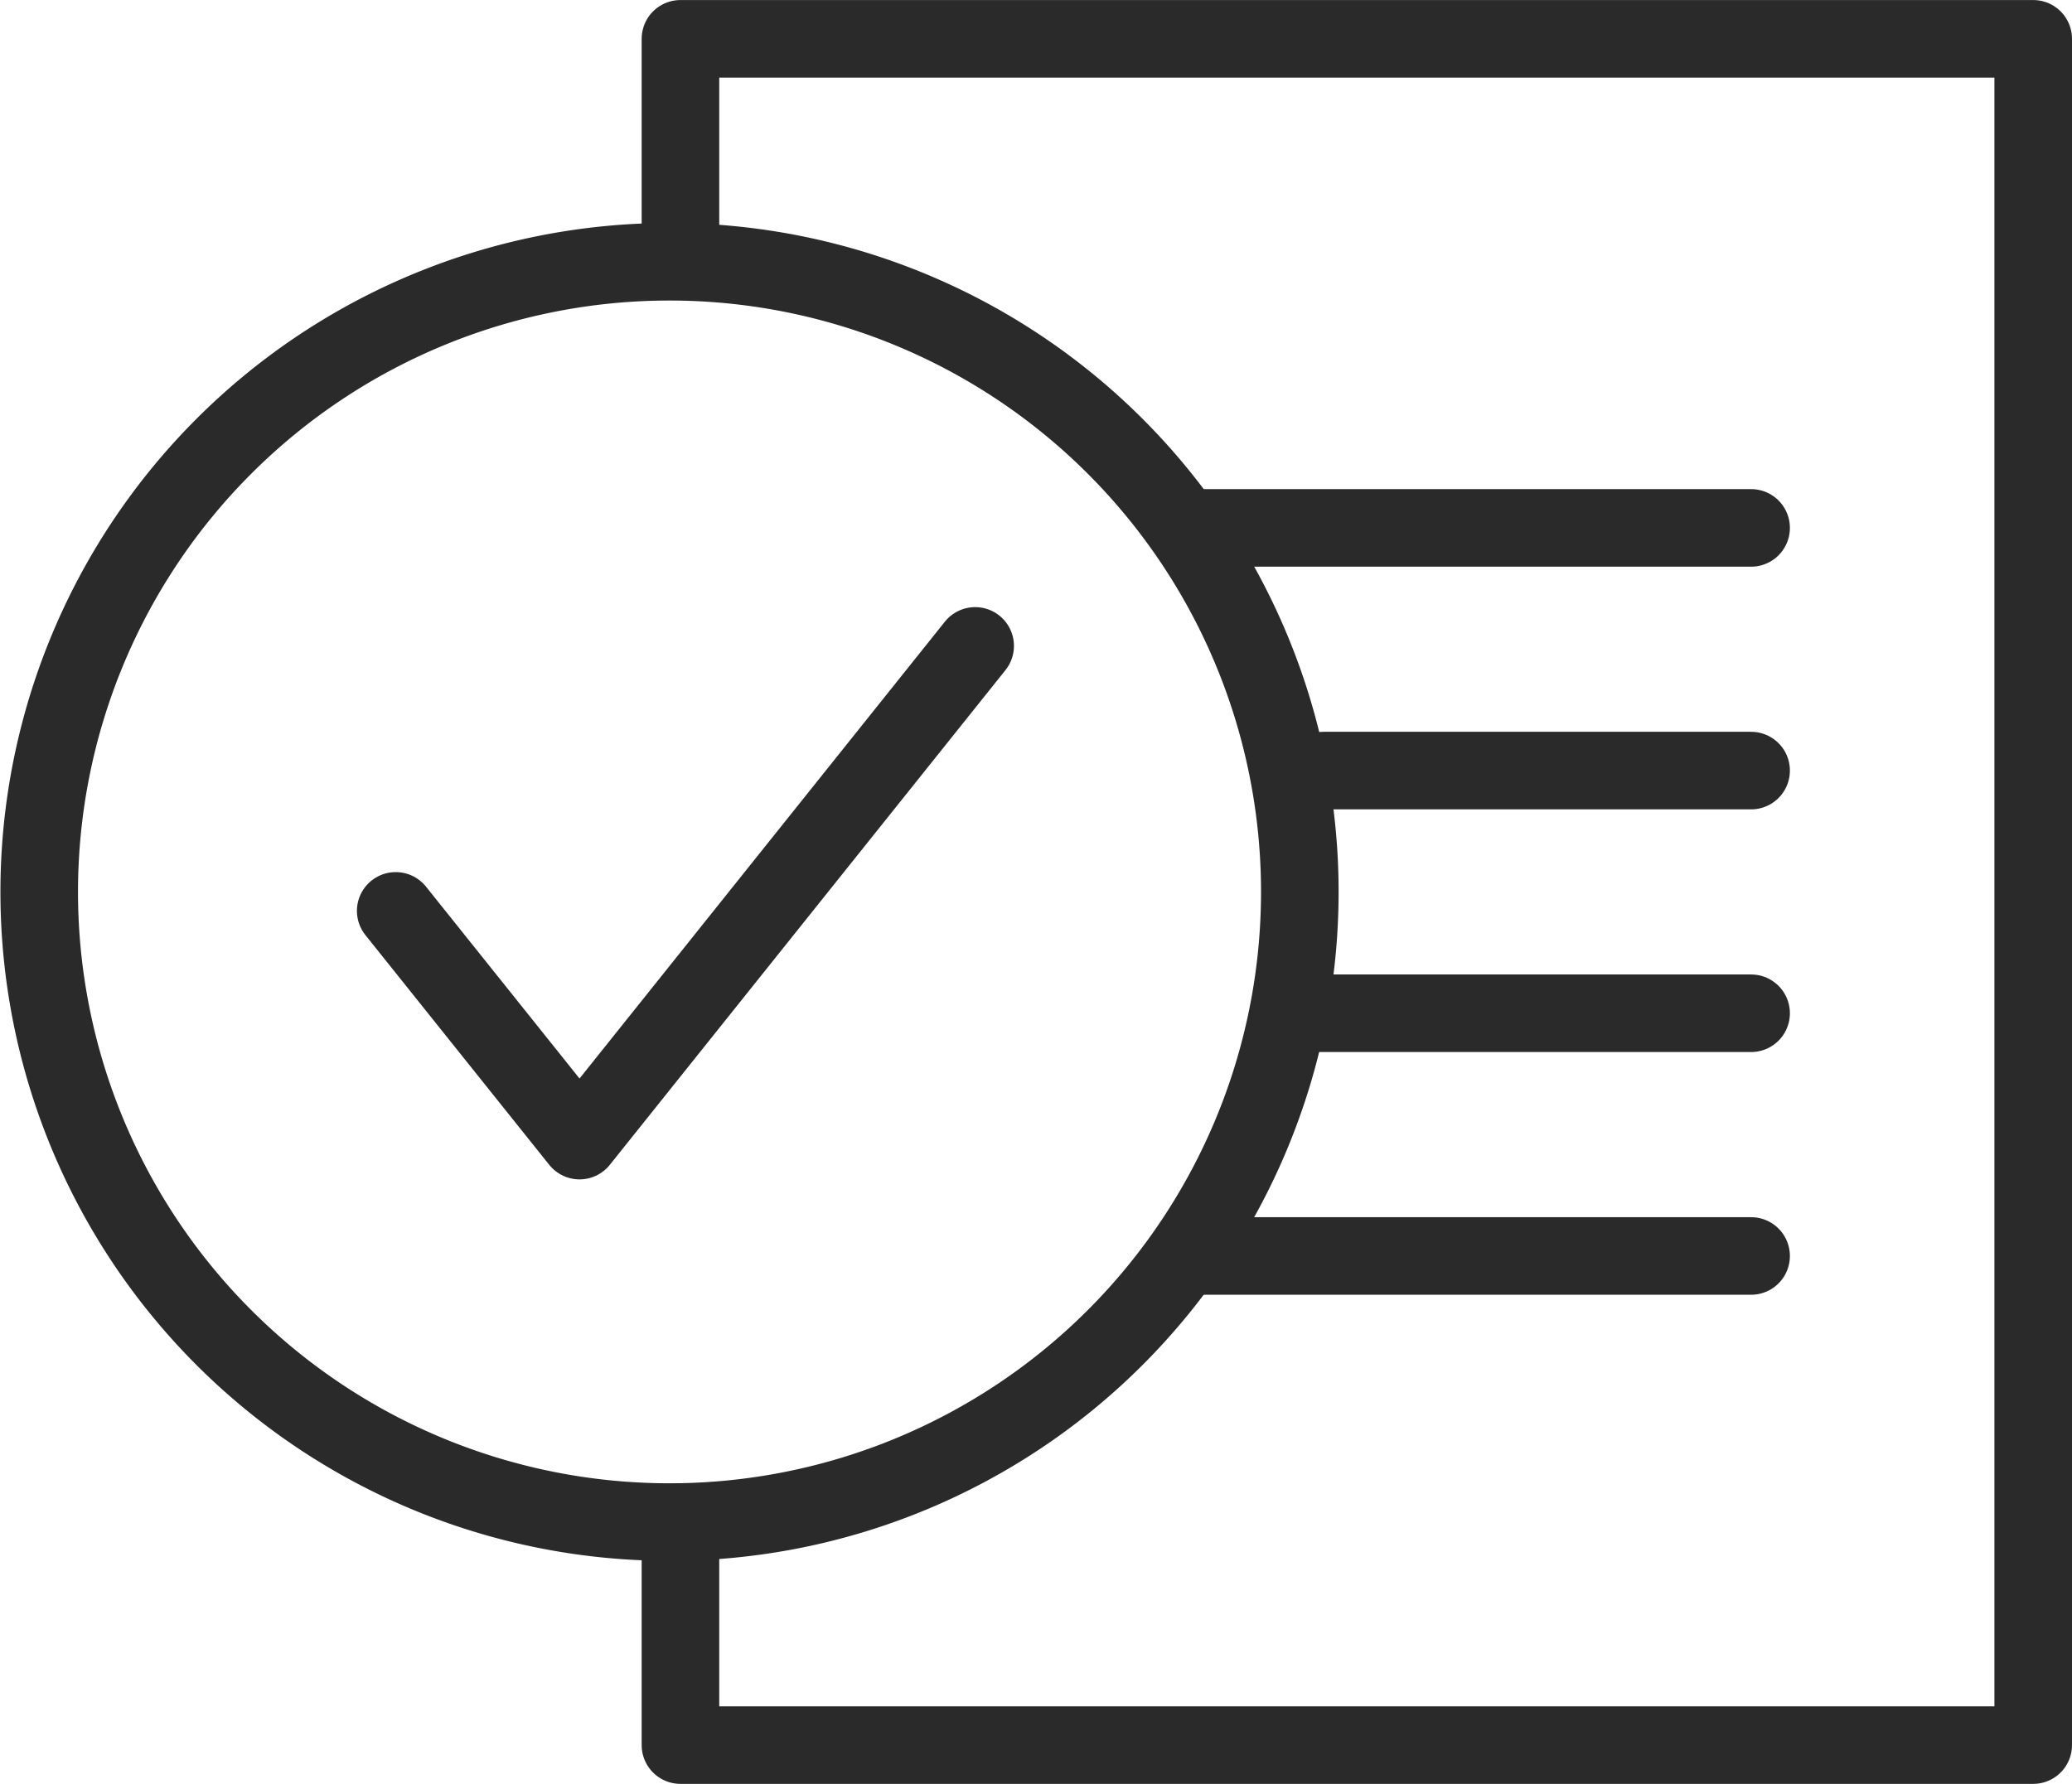
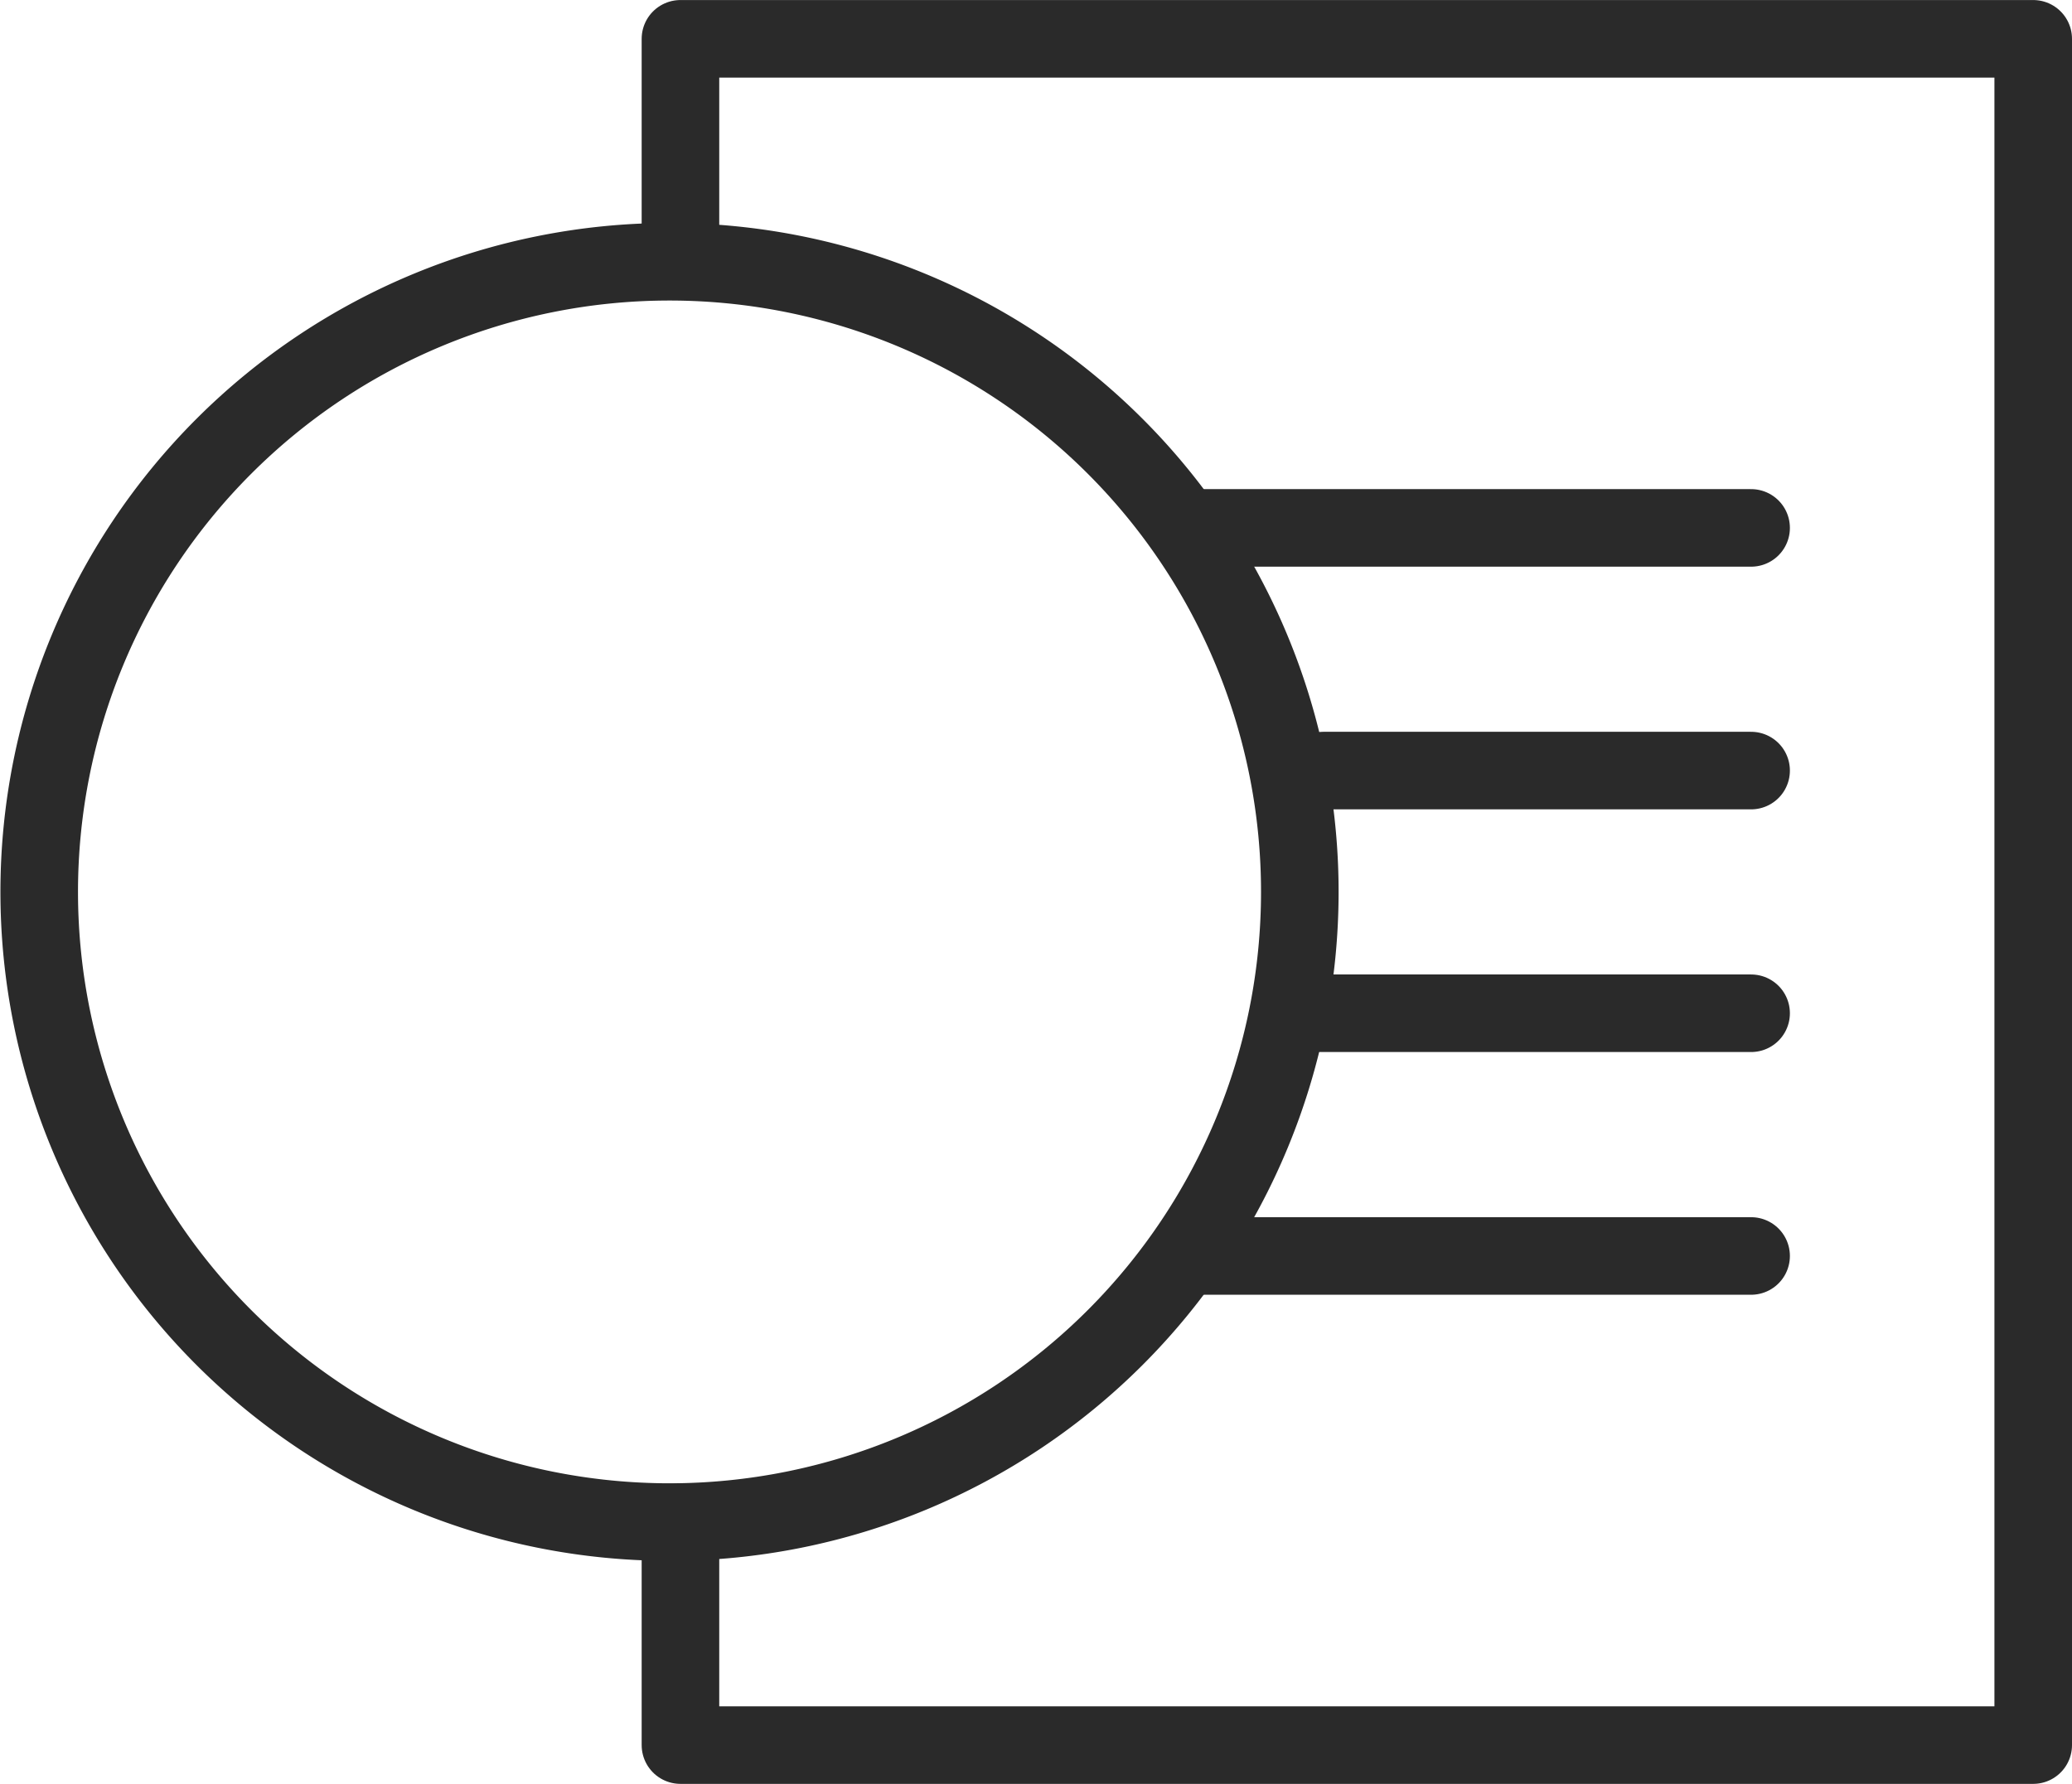
<svg xmlns="http://www.w3.org/2000/svg" width="53.419" height="46" viewBox="0 0 53.419 46">
  <g id="terms_icon" data-name="terms icon" transform="translate(-198.999 -2147)">
    <g id="terms_thin_icon" data-name="terms thin icon" transform="translate(199.999 2148)">
      <g id="Group_23808" data-name="Group 23808" transform="translate(0 5.75)">
        <path id="Path_256431" data-name="Path 256431" d="M2398.213,1460.459a16.25,16.25,0,1,0,16.258,16.249A16.249,16.249,0,0,0,2398.213,1460.459Z" transform="translate(-2381.96 -1460.459)" fill="none" stroke="#2a2a2a" stroke-linecap="round" stroke-linejoin="round" stroke-width="2" />
-         <path id="Path_256432" data-name="Path 256432" d="M2387.849,1473.634l4.739,5.924,10.2-12.757" transform="translate(-2378.647 -1456.895)" fill="none" stroke="#2a2a2a" stroke-linecap="round" stroke-linejoin="round" stroke-width="2" />
      </g>
      <g id="Group_23809" data-name="Group 23809" transform="translate(29.879 12.613)">
        <line id="Line_4657" data-name="Line 4657" x2="11.024" transform="translate(3.243 6.258)" fill="none" stroke="#2a2a2a" stroke-linecap="round" stroke-linejoin="round" stroke-width="2" />
        <line id="Line_4658" data-name="Line 4658" x2="11.584" transform="translate(2.683 12.516)" fill="none" stroke="#2a2a2a" stroke-linecap="round" stroke-linejoin="round" stroke-width="2" />
        <line id="Line_4659" data-name="Line 4659" x2="14.267" transform="translate(0 18.775)" fill="none" stroke="#2a2a2a" stroke-linecap="round" stroke-linejoin="round" stroke-width="2" />
        <line id="Line_4660" data-name="Line 4660" x2="14.267" fill="none" stroke="#2a2a2a" stroke-linecap="round" stroke-linejoin="round" stroke-width="2" />
      </g>
      <path id="Path_256433" data-name="Path 256433" d="M2392.548,1462.212v-5.432h34.876v44h-34.876v-5.749" transform="translate(-2376.005 -1456.779)" fill="none" stroke="#2a2a2a" stroke-linecap="round" stroke-linejoin="round" stroke-width="2" />
    </g>
  </g>
</svg>